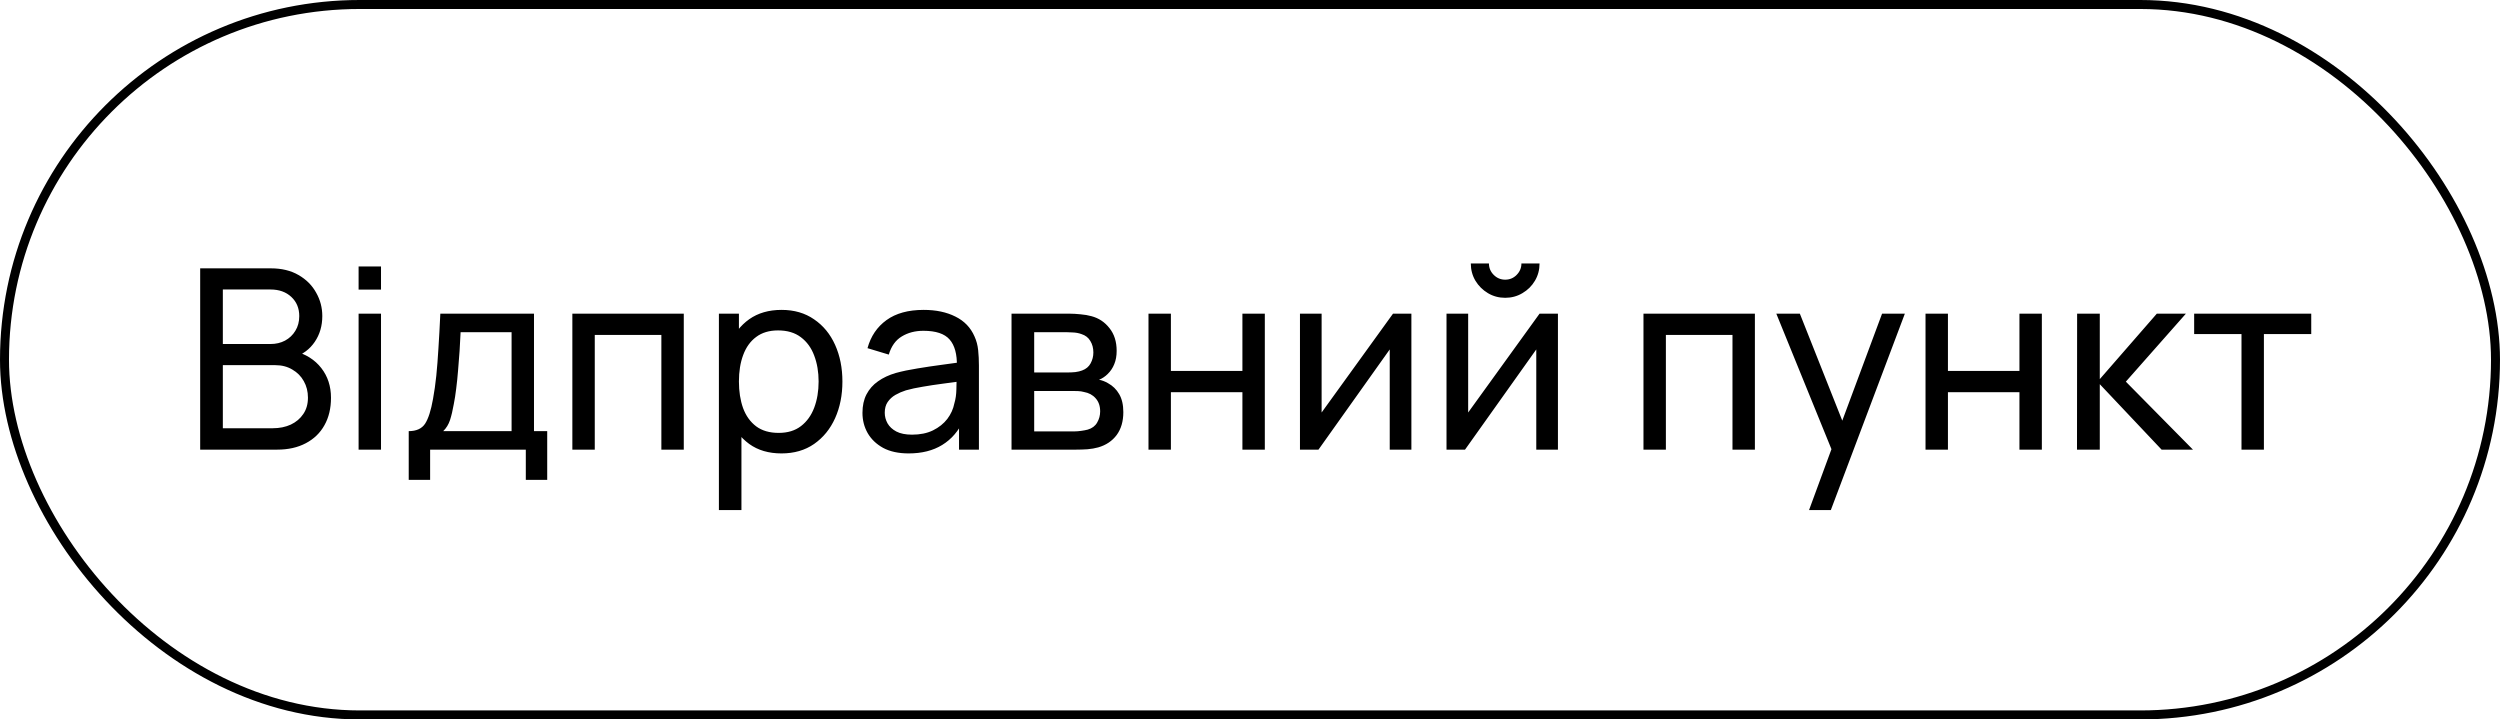
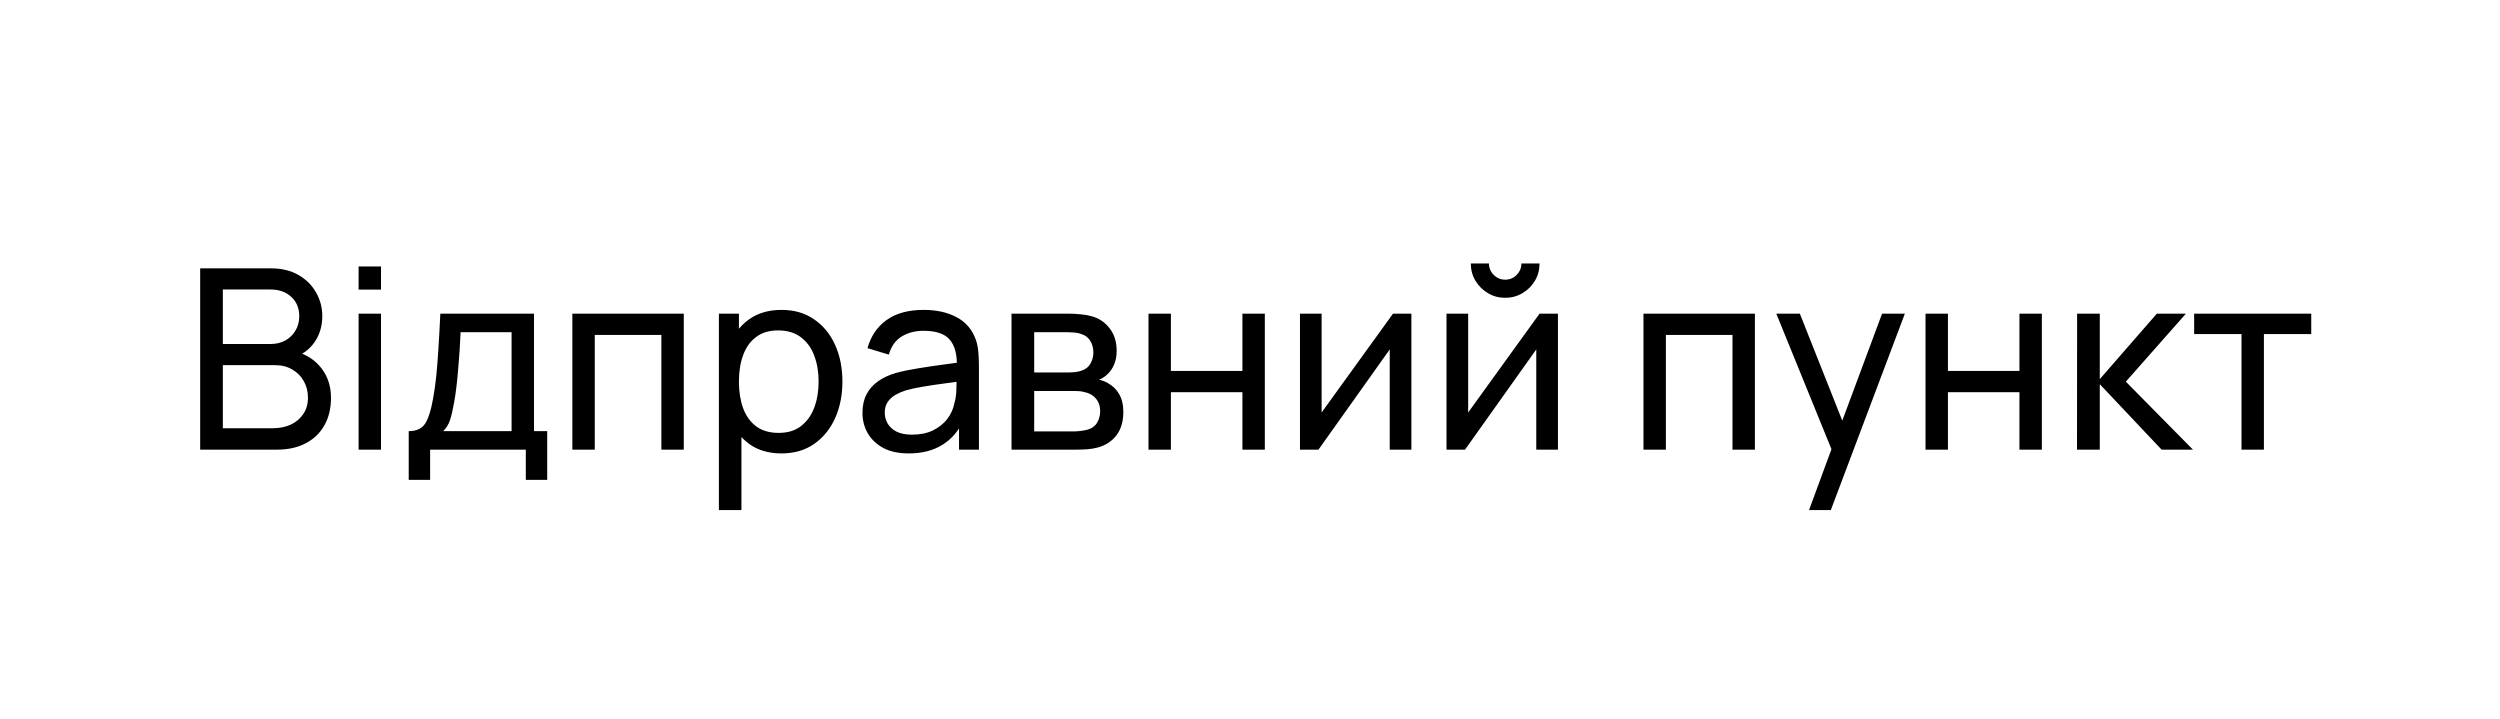
<svg xmlns="http://www.w3.org/2000/svg" width="139" height="40" viewBox="0 0 139 40" fill="none">
-   <rect x="0.25" y="0.25" width="138.5" height="39.5" rx="19.75" stroke="black" stroke-width="0.5" />
-   <path d="M11.13 25V14.92H15.057C15.659 14.92 16.173 15.044 16.597 15.291C17.027 15.538 17.353 15.865 17.577 16.271C17.806 16.672 17.92 17.106 17.92 17.573C17.92 18.119 17.78 18.597 17.5 19.008C17.22 19.419 16.842 19.701 16.366 19.855L16.352 19.512C17.001 19.685 17.505 20.002 17.864 20.464C18.224 20.926 18.403 21.477 18.403 22.116C18.403 22.704 18.282 23.213 18.039 23.642C17.801 24.071 17.456 24.405 17.003 24.643C16.555 24.881 16.023 25 15.407 25H11.13ZM12.39 23.81H15.169C15.543 23.81 15.876 23.742 16.17 23.607C16.464 23.467 16.695 23.271 16.863 23.019C17.036 22.767 17.122 22.464 17.122 22.109C17.122 21.768 17.045 21.463 16.891 21.192C16.742 20.921 16.53 20.707 16.254 20.548C15.984 20.385 15.669 20.303 15.309 20.303H12.39V23.81ZM12.39 19.127H15.043C15.342 19.127 15.61 19.064 15.848 18.938C16.091 18.807 16.282 18.625 16.422 18.392C16.567 18.159 16.639 17.886 16.639 17.573C16.639 17.139 16.492 16.784 16.198 16.509C15.904 16.234 15.519 16.096 15.043 16.096H12.39V19.127ZM19.938 16.103V14.815H21.184V16.103H19.938ZM19.938 25V17.44H21.184V25H19.938ZM22.725 26.68V23.971C23.149 23.971 23.453 23.833 23.635 23.558C23.817 23.278 23.964 22.818 24.076 22.179C24.15 21.778 24.211 21.348 24.258 20.891C24.304 20.434 24.344 19.925 24.377 19.365C24.414 18.8 24.449 18.159 24.482 17.44H29.69V23.971H30.425V26.68H29.235V25H23.915V26.68H22.725ZM24.643 23.971H28.444V18.469H25.609C25.595 18.8 25.576 19.148 25.553 19.512C25.529 19.871 25.501 20.231 25.469 20.59C25.441 20.949 25.406 21.29 25.364 21.612C25.326 21.929 25.282 22.214 25.231 22.466C25.17 22.816 25.1 23.112 25.021 23.355C24.941 23.598 24.815 23.803 24.643 23.971ZM31.823 25V17.44H38.018V25H36.772V18.623H33.069V25H31.823ZM43.45 25.21C42.741 25.21 42.143 25.035 41.658 24.685C41.173 24.33 40.804 23.852 40.552 23.25C40.305 22.643 40.181 21.964 40.181 21.213C40.181 20.452 40.305 19.771 40.552 19.169C40.804 18.567 41.173 18.093 41.658 17.748C42.148 17.403 42.748 17.23 43.457 17.23C44.157 17.23 44.759 17.405 45.263 17.755C45.772 18.1 46.161 18.574 46.432 19.176C46.703 19.778 46.838 20.457 46.838 21.213C46.838 21.969 46.703 22.648 46.432 23.25C46.161 23.852 45.772 24.33 45.263 24.685C44.759 25.035 44.155 25.21 43.45 25.21ZM39.971 28.36V17.44H41.084V23.005H41.224V28.36H39.971ZM43.296 24.069C43.795 24.069 44.208 23.943 44.535 23.691C44.862 23.439 45.107 23.098 45.27 22.669C45.433 22.235 45.515 21.75 45.515 21.213C45.515 20.681 45.433 20.2 45.27 19.771C45.111 19.342 44.864 19.001 44.528 18.749C44.197 18.497 43.774 18.371 43.261 18.371C42.771 18.371 42.365 18.492 42.043 18.735C41.721 18.973 41.481 19.307 41.322 19.736C41.163 20.161 41.084 20.653 41.084 21.213C41.084 21.764 41.161 22.256 41.315 22.69C41.474 23.119 41.716 23.458 42.043 23.705C42.37 23.948 42.787 24.069 43.296 24.069ZM50.522 25.21C49.957 25.21 49.483 25.107 49.101 24.902C48.723 24.692 48.436 24.417 48.24 24.076C48.048 23.735 47.953 23.362 47.953 22.956C47.953 22.559 48.027 22.216 48.177 21.927C48.331 21.633 48.545 21.39 48.821 21.199C49.096 21.003 49.425 20.849 49.808 20.737C50.167 20.639 50.568 20.555 51.012 20.485C51.46 20.41 51.912 20.343 52.37 20.282C52.827 20.221 53.254 20.163 53.651 20.107L53.203 20.366C53.217 19.694 53.081 19.197 52.797 18.875C52.517 18.553 52.031 18.392 51.341 18.392C50.883 18.392 50.482 18.497 50.137 18.707C49.796 18.912 49.556 19.248 49.416 19.715L48.233 19.358C48.415 18.695 48.767 18.175 49.29 17.797C49.812 17.419 50.501 17.23 51.355 17.23C52.041 17.23 52.629 17.354 53.119 17.601C53.613 17.844 53.968 18.212 54.183 18.707C54.29 18.94 54.358 19.195 54.386 19.47C54.414 19.741 54.428 20.025 54.428 20.324V25H53.322V23.187L53.581 23.355C53.296 23.966 52.897 24.428 52.384 24.741C51.875 25.054 51.254 25.21 50.522 25.21ZM50.711 24.167C51.159 24.167 51.546 24.088 51.873 23.929C52.204 23.766 52.47 23.553 52.671 23.292C52.871 23.026 53.002 22.737 53.063 22.424C53.133 22.191 53.17 21.932 53.175 21.647C53.184 21.358 53.189 21.136 53.189 20.982L53.623 21.171C53.217 21.227 52.818 21.281 52.426 21.332C52.034 21.383 51.663 21.439 51.313 21.5C50.963 21.556 50.648 21.624 50.368 21.703C50.162 21.768 49.969 21.852 49.787 21.955C49.609 22.058 49.465 22.191 49.353 22.354C49.245 22.513 49.192 22.711 49.192 22.949C49.192 23.154 49.243 23.35 49.346 23.537C49.453 23.724 49.616 23.875 49.836 23.992C50.06 24.109 50.351 24.167 50.711 24.167ZM56.241 25V17.44H59.461C59.652 17.44 59.857 17.452 60.077 17.475C60.301 17.494 60.504 17.529 60.686 17.58C61.092 17.687 61.425 17.909 61.687 18.245C61.953 18.576 62.086 18.996 62.086 19.505C62.086 19.79 62.041 20.037 61.953 20.247C61.869 20.457 61.747 20.639 61.589 20.793C61.519 20.863 61.442 20.926 61.358 20.982C61.274 21.038 61.19 21.082 61.106 21.115C61.269 21.143 61.435 21.206 61.603 21.304C61.869 21.449 62.076 21.652 62.226 21.913C62.38 22.174 62.457 22.508 62.457 22.914C62.457 23.427 62.333 23.852 62.086 24.188C61.838 24.519 61.498 24.748 61.064 24.874C60.882 24.925 60.681 24.96 60.462 24.979C60.242 24.993 60.03 25 59.825 25H56.241ZM57.501 23.985H59.755C59.853 23.985 59.969 23.976 60.105 23.957C60.245 23.938 60.368 23.915 60.476 23.887C60.718 23.817 60.893 23.686 61.001 23.495C61.113 23.304 61.169 23.096 61.169 22.872C61.169 22.573 61.085 22.331 60.917 22.144C60.753 21.957 60.536 21.841 60.266 21.794C60.168 21.766 60.06 21.75 59.944 21.745C59.832 21.74 59.731 21.738 59.643 21.738H57.501V23.985ZM57.501 20.709H59.377C59.507 20.709 59.645 20.702 59.79 20.688C59.934 20.669 60.06 20.639 60.168 20.597C60.382 20.518 60.539 20.387 60.637 20.205C60.739 20.018 60.791 19.815 60.791 19.596C60.791 19.353 60.735 19.141 60.623 18.959C60.515 18.772 60.35 18.644 60.126 18.574C59.976 18.518 59.808 18.488 59.622 18.483C59.44 18.474 59.323 18.469 59.272 18.469H57.501V20.709ZM63.856 25V17.44H65.102V20.625H69.078V17.44H70.324V25H69.078V21.808H65.102V25H63.856ZM78.473 17.44V25H77.269V19.428L73.307 25H72.278V17.44H73.482V22.935L77.451 17.44H78.473ZM83.688 16.558C83.338 16.558 83.019 16.472 82.729 16.299C82.44 16.126 82.209 15.898 82.036 15.613C81.864 15.324 81.777 15.002 81.777 14.647H82.785C82.785 14.894 82.874 15.107 83.051 15.284C83.228 15.461 83.441 15.55 83.688 15.55C83.94 15.55 84.153 15.461 84.325 15.284C84.502 15.107 84.591 14.894 84.591 14.647H85.599C85.599 15.002 85.513 15.324 85.34 15.613C85.172 15.898 84.941 16.126 84.647 16.299C84.358 16.472 84.038 16.558 83.688 16.558ZM86.621 17.44V25H85.417V19.428L81.455 25H80.426V17.44H81.63V22.935L85.599 17.44H86.621ZM91.377 25V17.44H97.572V25H96.326V18.623H92.623V25H91.377ZM100.583 28.36L102.046 24.384L102.067 25.56L98.763 17.44H100.072L102.662 23.971H102.214L104.643 17.44H105.91L101.794 28.36H100.583ZM107.059 25V17.44H108.305V20.625H112.281V17.44H113.527V25H112.281V21.808H108.305V25H107.059ZM115.481 25L115.488 17.44H116.748V21.08L119.919 17.44H121.536L118.197 21.22L121.928 25H120.185L116.748 21.36V25H115.481ZM124.627 25V18.574H121.995V17.44H128.505V18.574H125.873V25H124.627Z" fill="black" />
+   <path d="M11.13 25V14.92H15.057C15.659 14.92 16.173 15.044 16.597 15.291C17.027 15.538 17.353 15.865 17.577 16.271C17.806 16.672 17.92 17.106 17.92 17.573C17.92 18.119 17.78 18.597 17.5 19.008C17.22 19.419 16.842 19.701 16.366 19.855L16.352 19.512C17.001 19.685 17.505 20.002 17.864 20.464C18.224 20.926 18.403 21.477 18.403 22.116C18.403 22.704 18.282 23.213 18.039 23.642C17.801 24.071 17.456 24.405 17.003 24.643C16.555 24.881 16.023 25 15.407 25H11.13ZM12.39 23.81H15.169C15.543 23.81 15.876 23.742 16.17 23.607C16.464 23.467 16.695 23.271 16.863 23.019C17.036 22.767 17.122 22.464 17.122 22.109C17.122 21.768 17.045 21.463 16.891 21.192C16.742 20.921 16.53 20.707 16.254 20.548C15.984 20.385 15.669 20.303 15.309 20.303H12.39V23.81ZM12.39 19.127H15.043C15.342 19.127 15.61 19.064 15.848 18.938C16.091 18.807 16.282 18.625 16.422 18.392C16.567 18.159 16.639 17.886 16.639 17.573C16.639 17.139 16.492 16.784 16.198 16.509C15.904 16.234 15.519 16.096 15.043 16.096H12.39V19.127ZM19.938 16.103V14.815H21.184V16.103H19.938ZM19.938 25V17.44H21.184V25H19.938ZM22.725 26.68V23.971C23.149 23.971 23.453 23.833 23.635 23.558C23.817 23.278 23.964 22.818 24.076 22.179C24.15 21.778 24.211 21.348 24.258 20.891C24.304 20.434 24.344 19.925 24.377 19.365C24.414 18.8 24.449 18.159 24.482 17.44H29.69V23.971H30.425V26.68H29.235V25H23.915V26.68H22.725ZM24.643 23.971H28.444V18.469H25.609C25.595 18.8 25.576 19.148 25.553 19.512C25.529 19.871 25.501 20.231 25.469 20.59C25.441 20.949 25.406 21.29 25.364 21.612C25.326 21.929 25.282 22.214 25.231 22.466C25.17 22.816 25.1 23.112 25.021 23.355C24.941 23.598 24.815 23.803 24.643 23.971ZM31.823 25V17.44H38.018V25H36.772V18.623H33.069V25H31.823ZM43.45 25.21C42.741 25.21 42.143 25.035 41.658 24.685C41.173 24.33 40.804 23.852 40.552 23.25C40.305 22.643 40.181 21.964 40.181 21.213C40.181 20.452 40.305 19.771 40.552 19.169C40.804 18.567 41.173 18.093 41.658 17.748C42.148 17.403 42.748 17.23 43.457 17.23C44.157 17.23 44.759 17.405 45.263 17.755C45.772 18.1 46.161 18.574 46.432 19.176C46.703 19.778 46.838 20.457 46.838 21.213C46.838 21.969 46.703 22.648 46.432 23.25C46.161 23.852 45.772 24.33 45.263 24.685C44.759 25.035 44.155 25.21 43.45 25.21ZM39.971 28.36V17.44H41.084V23.005H41.224V28.36H39.971ZM43.296 24.069C43.795 24.069 44.208 23.943 44.535 23.691C44.862 23.439 45.107 23.098 45.27 22.669C45.433 22.235 45.515 21.75 45.515 21.213C45.515 20.681 45.433 20.2 45.27 19.771C45.111 19.342 44.864 19.001 44.528 18.749C44.197 18.497 43.774 18.371 43.261 18.371C42.771 18.371 42.365 18.492 42.043 18.735C41.721 18.973 41.481 19.307 41.322 19.736C41.163 20.161 41.084 20.653 41.084 21.213C41.084 21.764 41.161 22.256 41.315 22.69C41.474 23.119 41.716 23.458 42.043 23.705C42.37 23.948 42.787 24.069 43.296 24.069ZM50.522 25.21C49.957 25.21 49.483 25.107 49.101 24.902C48.723 24.692 48.436 24.417 48.24 24.076C48.048 23.735 47.953 23.362 47.953 22.956C47.953 22.559 48.027 22.216 48.177 21.927C48.331 21.633 48.545 21.39 48.821 21.199C49.096 21.003 49.425 20.849 49.808 20.737C50.167 20.639 50.568 20.555 51.012 20.485C51.46 20.41 51.912 20.343 52.37 20.282C52.827 20.221 53.254 20.163 53.651 20.107L53.203 20.366C53.217 19.694 53.081 19.197 52.797 18.875C52.517 18.553 52.031 18.392 51.341 18.392C50.883 18.392 50.482 18.497 50.137 18.707C49.796 18.912 49.556 19.248 49.416 19.715L48.233 19.358C48.415 18.695 48.767 18.175 49.29 17.797C49.812 17.419 50.501 17.23 51.355 17.23C52.041 17.23 52.629 17.354 53.119 17.601C53.613 17.844 53.968 18.212 54.183 18.707C54.29 18.94 54.358 19.195 54.386 19.47C54.414 19.741 54.428 20.025 54.428 20.324V25H53.322V23.187L53.581 23.355C53.296 23.966 52.897 24.428 52.384 24.741C51.875 25.054 51.254 25.21 50.522 25.21ZM50.711 24.167C51.159 24.167 51.546 24.088 51.873 23.929C52.204 23.766 52.47 23.553 52.671 23.292C52.871 23.026 53.002 22.737 53.063 22.424C53.133 22.191 53.17 21.932 53.175 21.647C53.184 21.358 53.189 21.136 53.189 20.982L53.623 21.171C53.217 21.227 52.818 21.281 52.426 21.332C52.034 21.383 51.663 21.439 51.313 21.5C50.963 21.556 50.648 21.624 50.368 21.703C50.162 21.768 49.969 21.852 49.787 21.955C49.609 22.058 49.465 22.191 49.353 22.354C49.245 22.513 49.192 22.711 49.192 22.949C49.192 23.154 49.243 23.35 49.346 23.537C49.453 23.724 49.616 23.875 49.836 23.992C50.06 24.109 50.351 24.167 50.711 24.167ZM56.241 25V17.44H59.461C59.652 17.44 59.857 17.452 60.077 17.475C60.301 17.494 60.504 17.529 60.686 17.58C61.092 17.687 61.425 17.909 61.687 18.245C61.953 18.576 62.086 18.996 62.086 19.505C62.086 19.79 62.041 20.037 61.953 20.247C61.869 20.457 61.747 20.639 61.589 20.793C61.519 20.863 61.442 20.926 61.358 20.982C61.274 21.038 61.19 21.082 61.106 21.115C61.269 21.143 61.435 21.206 61.603 21.304C61.869 21.449 62.076 21.652 62.226 21.913C62.38 22.174 62.457 22.508 62.457 22.914C62.457 23.427 62.333 23.852 62.086 24.188C61.838 24.519 61.498 24.748 61.064 24.874C60.882 24.925 60.681 24.96 60.462 24.979C60.242 24.993 60.03 25 59.825 25H56.241ZM57.501 23.985H59.755C59.853 23.985 59.969 23.976 60.105 23.957C60.245 23.938 60.368 23.915 60.476 23.887C60.718 23.817 60.893 23.686 61.001 23.495C61.113 23.304 61.169 23.096 61.169 22.872C61.169 22.573 61.085 22.331 60.917 22.144C60.753 21.957 60.536 21.841 60.266 21.794C60.168 21.766 60.06 21.75 59.944 21.745C59.832 21.74 59.731 21.738 59.643 21.738H57.501V23.985ZM57.501 20.709H59.377C59.507 20.709 59.645 20.702 59.79 20.688C59.934 20.669 60.06 20.639 60.168 20.597C60.382 20.518 60.539 20.387 60.637 20.205C60.739 20.018 60.791 19.815 60.791 19.596C60.791 19.353 60.735 19.141 60.623 18.959C60.515 18.772 60.35 18.644 60.126 18.574C59.976 18.518 59.808 18.488 59.622 18.483C59.44 18.474 59.323 18.469 59.272 18.469H57.501V20.709ZM63.856 25V17.44H65.102V20.625H69.078V17.44H70.324V25H69.078V21.808H65.102V25H63.856ZM78.473 17.44V25H77.269V19.428L73.307 25H72.278V17.44H73.482V22.935L77.451 17.44H78.473ZM83.688 16.558C83.338 16.558 83.019 16.472 82.729 16.299C82.44 16.126 82.209 15.898 82.036 15.613C81.864 15.324 81.777 15.002 81.777 14.647H82.785C82.785 14.894 82.874 15.107 83.051 15.284C83.228 15.461 83.441 15.55 83.688 15.55C83.94 15.55 84.153 15.461 84.325 15.284C84.502 15.107 84.591 14.894 84.591 14.647H85.599C85.599 15.002 85.513 15.324 85.34 15.613C85.172 15.898 84.941 16.126 84.647 16.299C84.358 16.472 84.038 16.558 83.688 16.558ZM86.621 17.44V25H85.417V19.428L81.455 25H80.426V17.44H81.63V22.935L85.599 17.44H86.621ZM91.377 25V17.44H97.572V25H96.326V18.623H92.623V25H91.377ZM100.583 28.36L102.046 24.384L102.067 25.56L98.763 17.44H100.072L102.662 23.971H102.214L104.643 17.44H105.91L101.794 28.36H100.583ZM107.059 25V17.44H108.305V20.625H112.281V17.44H113.527V25H112.281V21.808H108.305V25H107.059ZM115.481 25L115.488 17.44H116.748V21.08L119.919 17.44H121.536L118.197 21.22L121.928 25H120.185L116.748 21.36V25H115.481ZM124.627 25V18.574H121.995V17.44H128.505V18.574H125.873V25Z" fill="black" />
</svg>